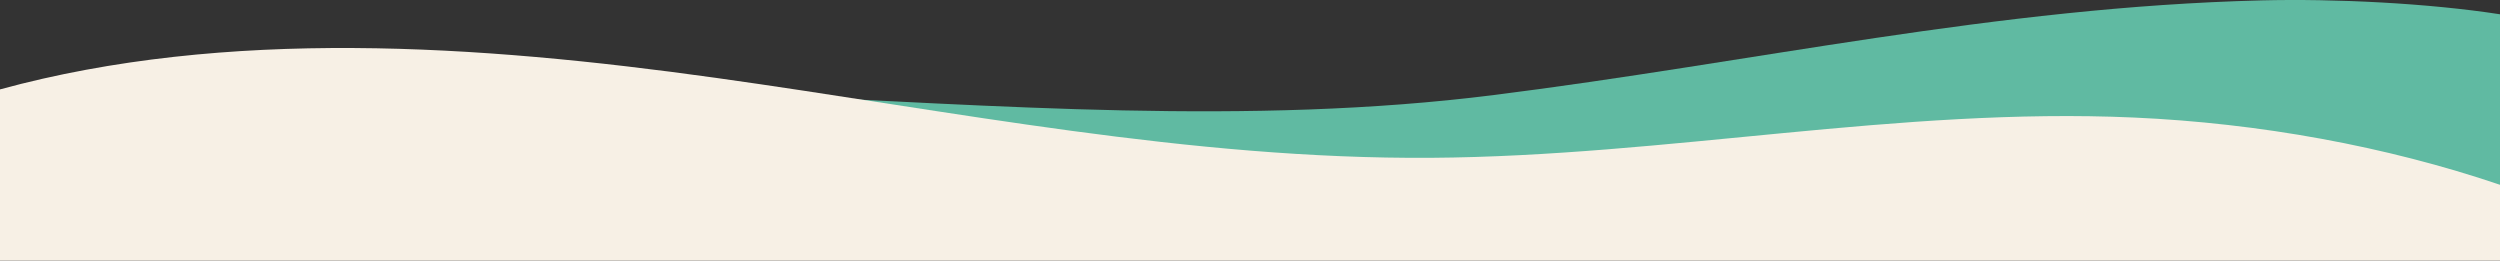
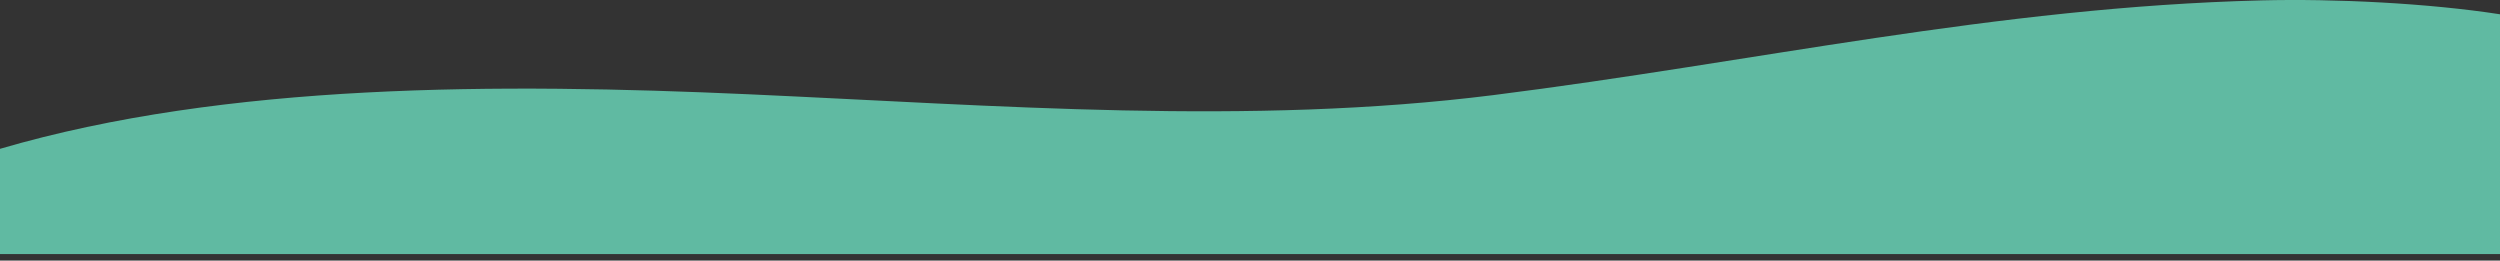
<svg xmlns="http://www.w3.org/2000/svg" id="_レイヤー_2" data-name="レイヤー_2" width="1918.93" height="200.04" viewBox="0 0 1918.93 200.04">
  <rect x="0" y="0" width="1918.93" height="200.04" fill="#333333" stroke="none" />
  <defs>
    <style>
      .cls-1 {
        fill: #f7f0e5;
      }

      .cls-2 {
        fill: #60baa2;
      }
    </style>
  </defs>
  <g id="_レイヤー_3" data-name="レイヤー_3">
    <g>
      <path class="cls-2" d="M1918.93,10.96c-54.89-8.49-126.82-12.09-183.24-10.66-203.59,5.14-389.38,47.53-589.28,72.68-187.57,23.6-380.92,7.96-571.62-.61C384.08,63.81,173.8,63.36,0,114.24v80.8h1918.93V10.96Z" />
-       <path class="cls-1" d="M1918.93,141.84c-87.57-29.68-184.54-47.29-281.01-51.62-180.23-8.08-358.76,29.68-539.32,30.91-185.59,1.27-366.91-35.93-549.17-61.37C367.19,34.33,173.69,21.18,0,68.62v131.43h1918.93v-58.2Z" />
    </g>
  </g>
</svg>